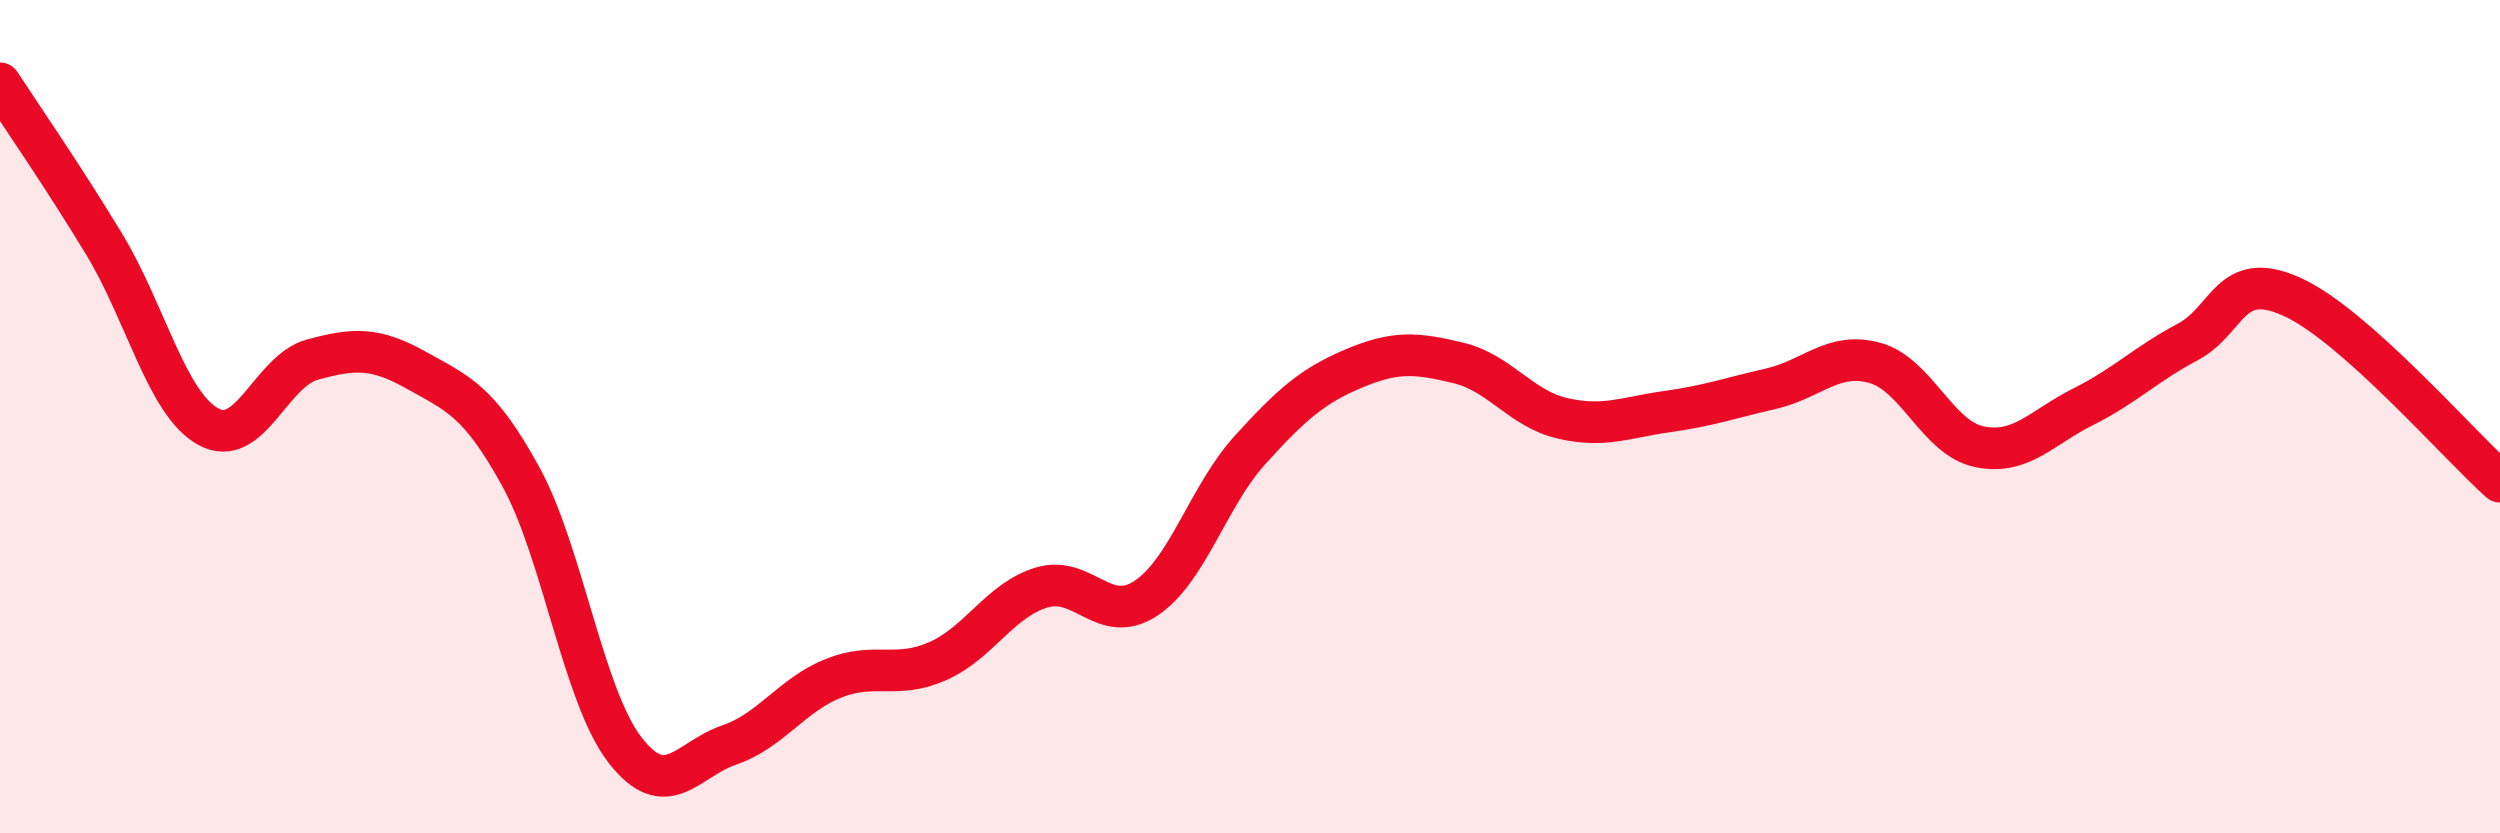
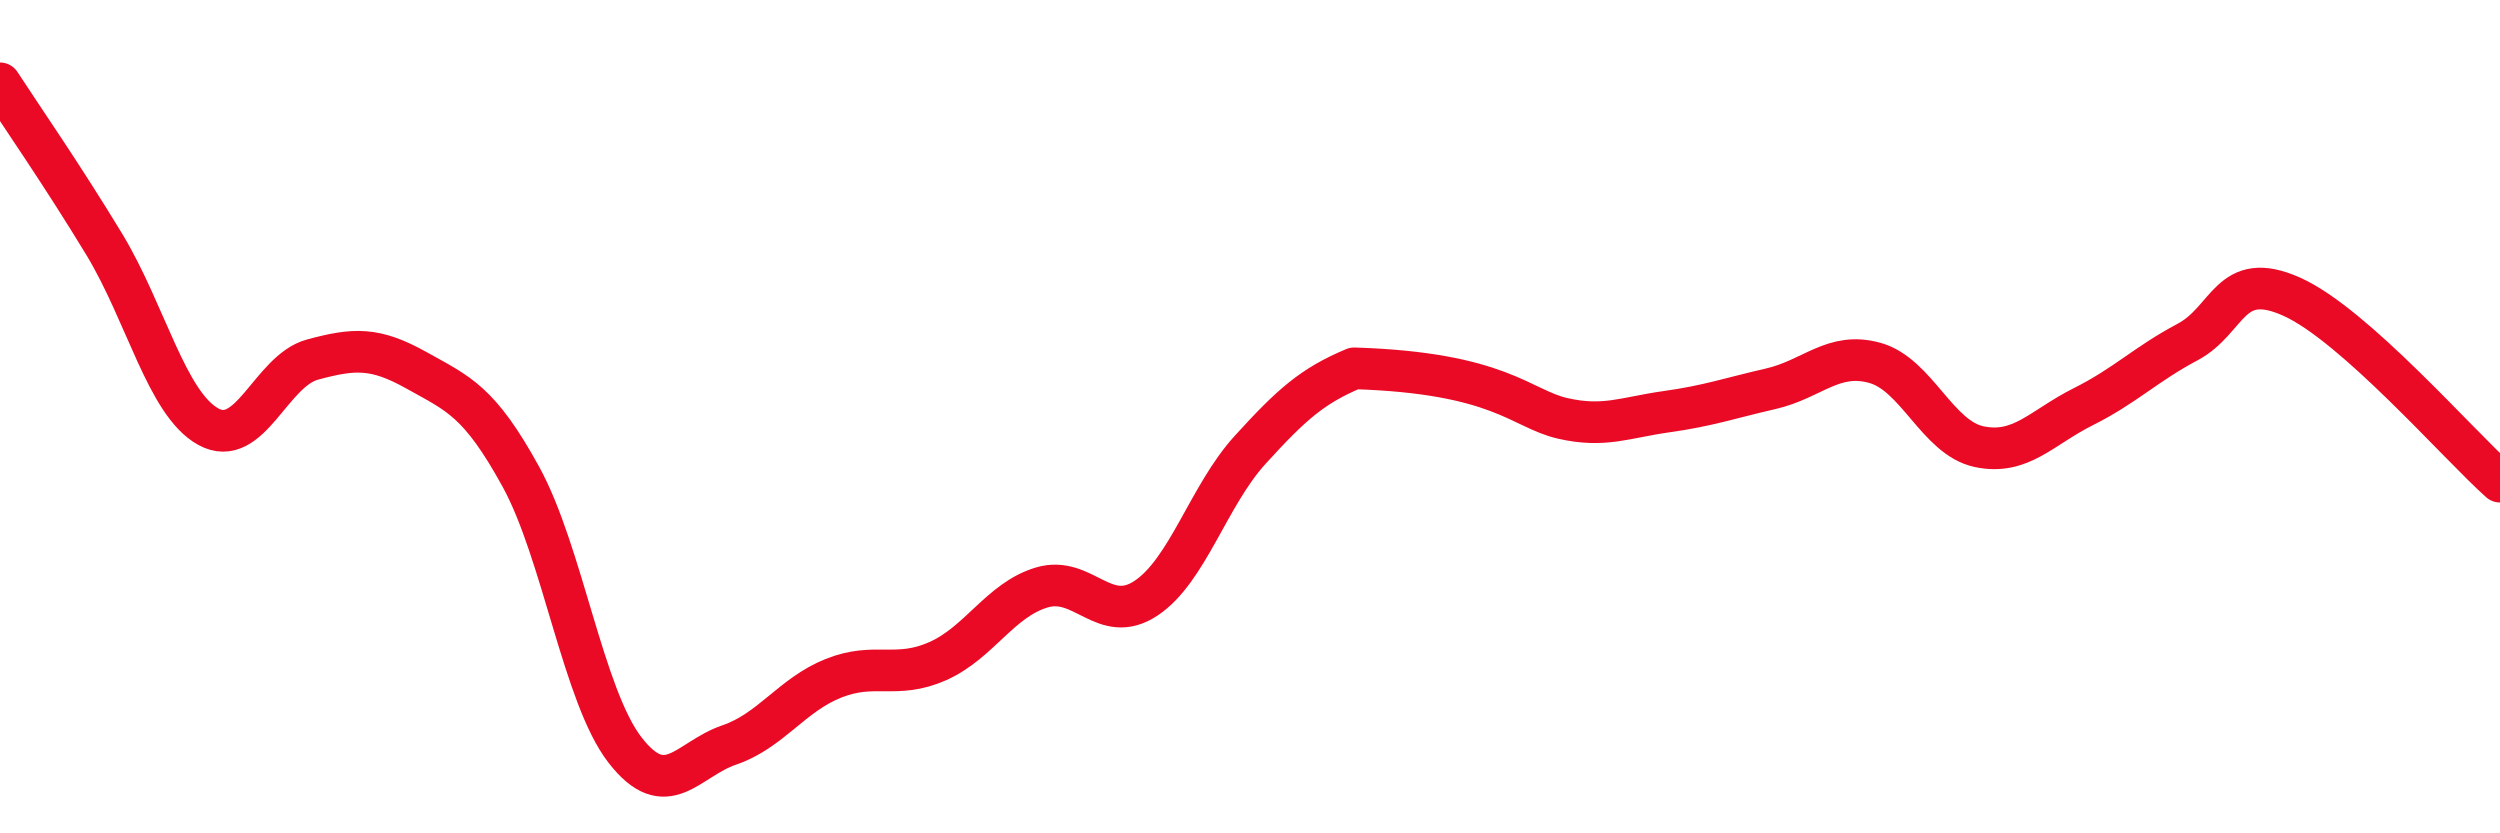
<svg xmlns="http://www.w3.org/2000/svg" width="60" height="20" viewBox="0 0 60 20">
-   <path d="M 0,2 C 0.5,2.77 1.5,4.21 2.5,5.86 C 3.5,7.51 4,9.69 5,10.24 C 6,10.79 6.5,8.9 7.5,8.63 C 8.5,8.36 9,8.33 10,8.89 C 11,9.45 11.5,9.62 12.5,11.44 C 13.5,13.26 14,16.71 15,18 C 16,19.29 16.5,18.22 17.5,17.88 C 18.5,17.54 19,16.68 20,16.28 C 21,15.88 21.5,16.31 22.5,15.87 C 23.5,15.43 24,14.4 25,14.1 C 26,13.8 26.5,15.02 27.5,14.36 C 28.5,13.7 29,11.9 30,10.8 C 31,9.7 31.5,9.26 32.5,8.84 C 33.5,8.42 34,8.47 35,8.71 C 36,8.95 36.5,9.81 37.5,10.04 C 38.5,10.27 39,10.02 40,9.88 C 41,9.74 41.5,9.56 42.5,9.33 C 43.5,9.1 44,8.43 45,8.71 C 46,8.99 46.5,10.51 47.5,10.72 C 48.5,10.93 49,10.26 50,9.76 C 51,9.26 51.5,8.74 52.5,8.21 C 53.5,7.68 53.5,6.45 55,7.12 C 56.5,7.79 59,10.67 60,11.56L60 20L0 20Z" fill="#EB0A25" opacity="0.1" stroke-linecap="round" stroke-linejoin="round" />
-   <path d="M 0,2 C 0.5,2.77 1.5,4.21 2.5,5.86 C 3.5,7.51 4,9.69 5,10.24 C 6,10.79 6.5,8.9 7.5,8.63 C 8.5,8.36 9,8.33 10,8.89 C 11,9.45 11.5,9.62 12.5,11.44 C 13.5,13.26 14,16.71 15,18 C 16,19.29 16.5,18.22 17.5,17.88 C 18.5,17.54 19,16.68 20,16.28 C 21,15.88 21.5,16.31 22.5,15.87 C 23.5,15.43 24,14.4 25,14.1 C 26,13.8 26.5,15.02 27.5,14.36 C 28.5,13.7 29,11.9 30,10.8 C 31,9.7 31.5,9.26 32.5,8.84 C 33.5,8.42 34,8.47 35,8.71 C 36,8.95 36.5,9.81 37.5,10.04 C 38.5,10.27 39,10.02 40,9.88 C 41,9.74 41.5,9.56 42.5,9.33 C 43.5,9.1 44,8.43 45,8.71 C 46,8.99 46.5,10.51 47.5,10.72 C 48.5,10.93 49,10.26 50,9.76 C 51,9.26 51.5,8.74 52.5,8.21 C 53.5,7.68 53.5,6.45 55,7.12 C 56.5,7.79 59,10.67 60,11.56" stroke="#EB0A25" stroke-width="1" fill="none" stroke-linecap="round" stroke-linejoin="round" />
+   <path d="M 0,2 C 0.5,2.77 1.5,4.21 2.5,5.86 C 3.5,7.51 4,9.69 5,10.24 C 6,10.79 6.5,8.9 7.5,8.63 C 8.5,8.36 9,8.33 10,8.89 C 11,9.45 11.5,9.62 12.5,11.44 C 13.5,13.26 14,16.71 15,18 C 16,19.29 16.5,18.22 17.5,17.88 C 18.5,17.54 19,16.68 20,16.28 C 21,15.88 21.5,16.31 22.5,15.87 C 23.5,15.43 24,14.4 25,14.1 C 26,13.8 26.5,15.02 27.5,14.36 C 28.5,13.7 29,11.9 30,10.8 C 31,9.7 31.5,9.26 32.5,8.84 C 36,8.95 36.5,9.81 37.5,10.04 C 38.5,10.27 39,10.02 40,9.88 C 41,9.74 41.5,9.56 42.5,9.33 C 43.5,9.1 44,8.43 45,8.71 C 46,8.99 46.5,10.51 47.5,10.72 C 48.5,10.93 49,10.26 50,9.76 C 51,9.26 51.5,8.74 52.5,8.21 C 53.5,7.68 53.5,6.45 55,7.12 C 56.5,7.79 59,10.67 60,11.56" stroke="#EB0A25" stroke-width="1" fill="none" stroke-linecap="round" stroke-linejoin="round" />
</svg>